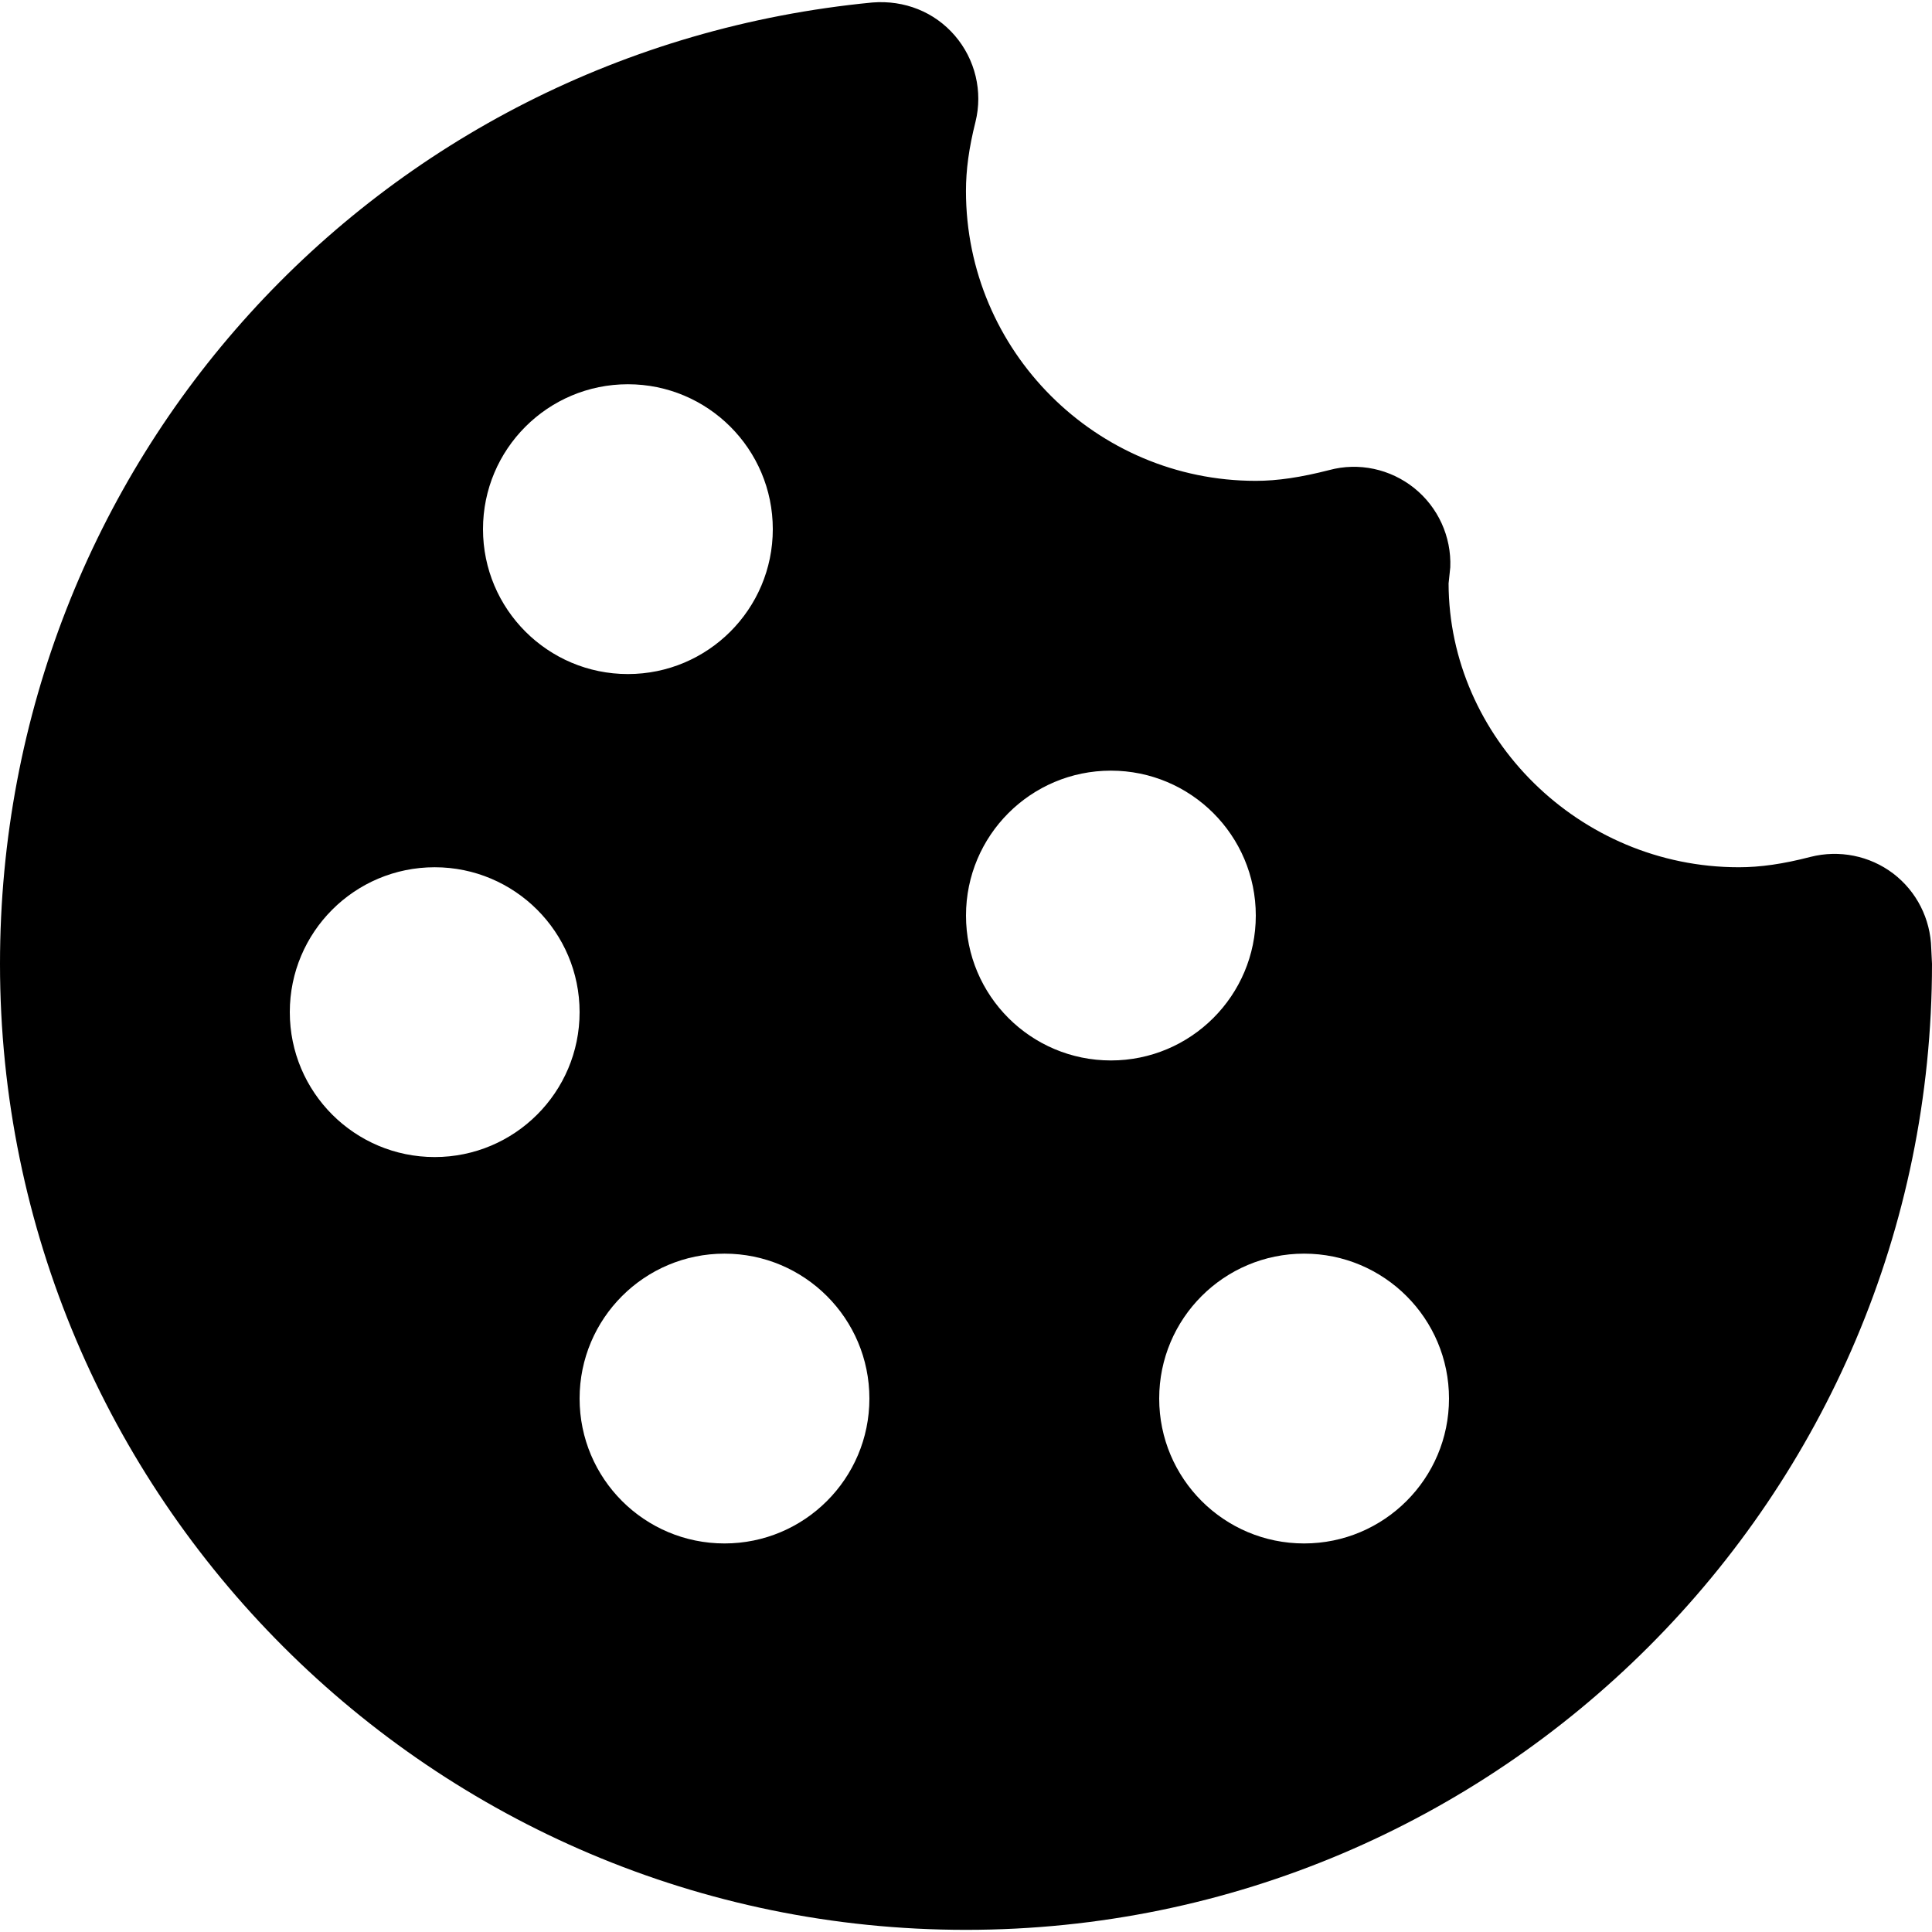
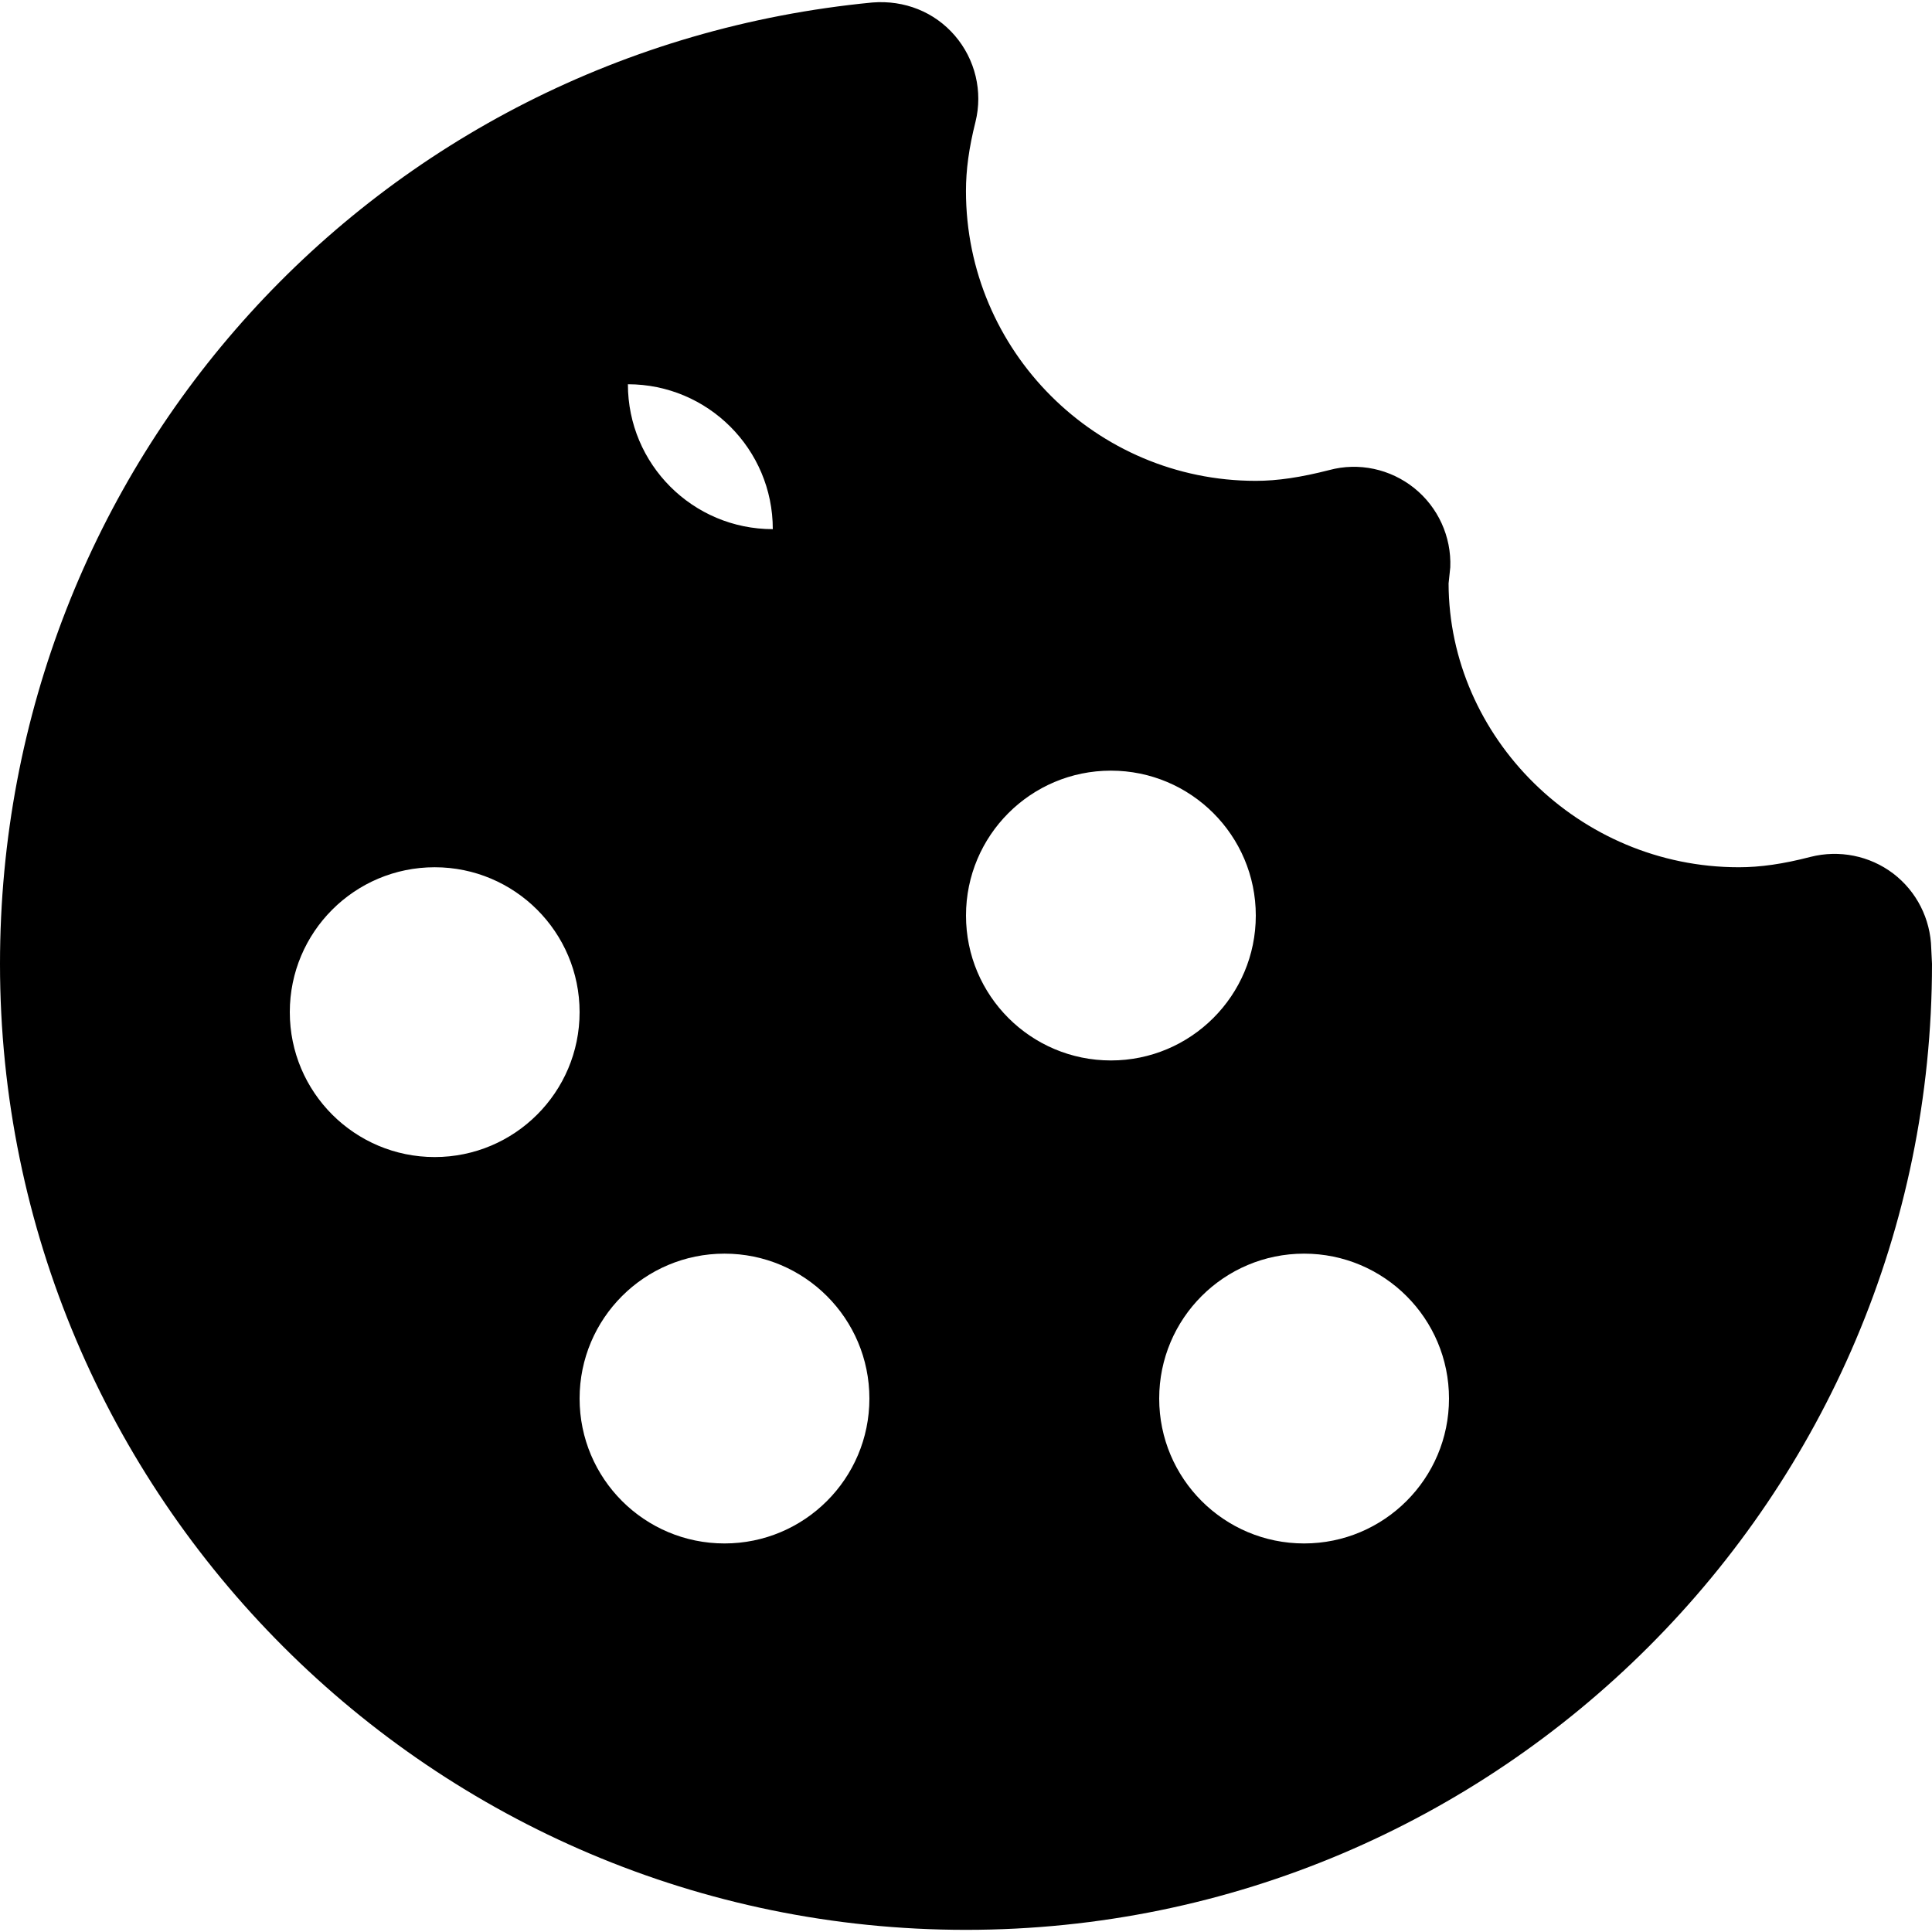
<svg xmlns="http://www.w3.org/2000/svg" version="1.1" id="Layer_1" x="0px" y="0px" viewBox="0 0 512 512" style="enable-background:new 0 0 512 512;" xml:space="preserve">
  <g>
-     <path d="M501.7,231.48c-6.23-4.72-14.3-6.32-21.88-4.4c-7.3,1.9-13.35,2.75-19.03,2.75c-42.35,0-76.8-34.45-76.9-75.2l0.45-4.3   c0.32-8.12-3.23-15.9-9.55-20.98c-6.32-5.07-14.7-6.9-22.55-4.77c-7.5,1.92-13.67,2.85-19.45,2.85c-42.35,0-76.8-34.45-76.8-76.8   c0-5.55,0.77-11.35,2.52-18.32c2-8.05-0.05-16.58-5.47-22.88c-5.4-6.27-13.35-9.45-21.85-8.77C99.4,13.36,0,122.88,0,255.43   c0,141.18,114.82,256,256,256c141.15,0,256-114.82,256-256l-0.2-4.07C511.62,243.53,507.92,236.21,501.7,231.48z M166.4,101.83   c21.18,0,38.4,17.17,38.4,38.4s-17.23,38.4-38.4,38.4c-21.2,0-38.4-17.18-38.4-38.4S145.2,101.83,166.4,101.83z M115.2,306.63   c-21.2,0-38.4-17.18-38.4-38.4c0-21.23,17.2-38.4,38.4-38.4c21.18,0,38.4,17.18,38.4,38.4C153.6,289.46,136.38,306.63,115.2,306.63   z M192,409.03c-21.2,0-38.4-17.17-38.4-38.4s17.2-38.4,38.4-38.4c21.18,0,38.4,17.17,38.4,38.4S213.18,409.03,192,409.03z    M256,242.63c0-21.23,17.2-38.4,38.4-38.4c21.18,0,38.4,17.18,38.4,38.4s-17.22,38.4-38.4,38.4C273.2,281.03,256,263.86,256,242.63   z M345.6,409.03c-21.2,0-38.4-17.17-38.4-38.4s17.2-38.4,38.4-38.4c21.17,0,38.4,17.17,38.4,38.4S366.77,409.03,345.6,409.03z" />
+     <path d="M501.7,231.48c-6.23-4.72-14.3-6.32-21.88-4.4c-7.3,1.9-13.35,2.75-19.03,2.75c-42.35,0-76.8-34.45-76.9-75.2l0.45-4.3   c0.32-8.12-3.23-15.9-9.55-20.98c-6.32-5.07-14.7-6.9-22.55-4.77c-7.5,1.92-13.67,2.85-19.45,2.85c-42.35,0-76.8-34.45-76.8-76.8   c0-5.55,0.77-11.35,2.52-18.32c2-8.05-0.05-16.58-5.47-22.88c-5.4-6.27-13.35-9.45-21.85-8.77C99.4,13.36,0,122.88,0,255.43   c0,141.18,114.82,256,256,256c141.15,0,256-114.82,256-256l-0.2-4.07C511.62,243.53,507.92,236.21,501.7,231.48z M166.4,101.83   c21.18,0,38.4,17.17,38.4,38.4c-21.2,0-38.4-17.18-38.4-38.4S145.2,101.83,166.4,101.83z M115.2,306.63   c-21.2,0-38.4-17.18-38.4-38.4c0-21.23,17.2-38.4,38.4-38.4c21.18,0,38.4,17.18,38.4,38.4C153.6,289.46,136.38,306.63,115.2,306.63   z M192,409.03c-21.2,0-38.4-17.17-38.4-38.4s17.2-38.4,38.4-38.4c21.18,0,38.4,17.17,38.4,38.4S213.18,409.03,192,409.03z    M256,242.63c0-21.23,17.2-38.4,38.4-38.4c21.18,0,38.4,17.18,38.4,38.4s-17.22,38.4-38.4,38.4C273.2,281.03,256,263.86,256,242.63   z M345.6,409.03c-21.2,0-38.4-17.17-38.4-38.4s17.2-38.4,38.4-38.4c21.17,0,38.4,17.17,38.4,38.4S366.77,409.03,345.6,409.03z" />
  </g>
</svg>